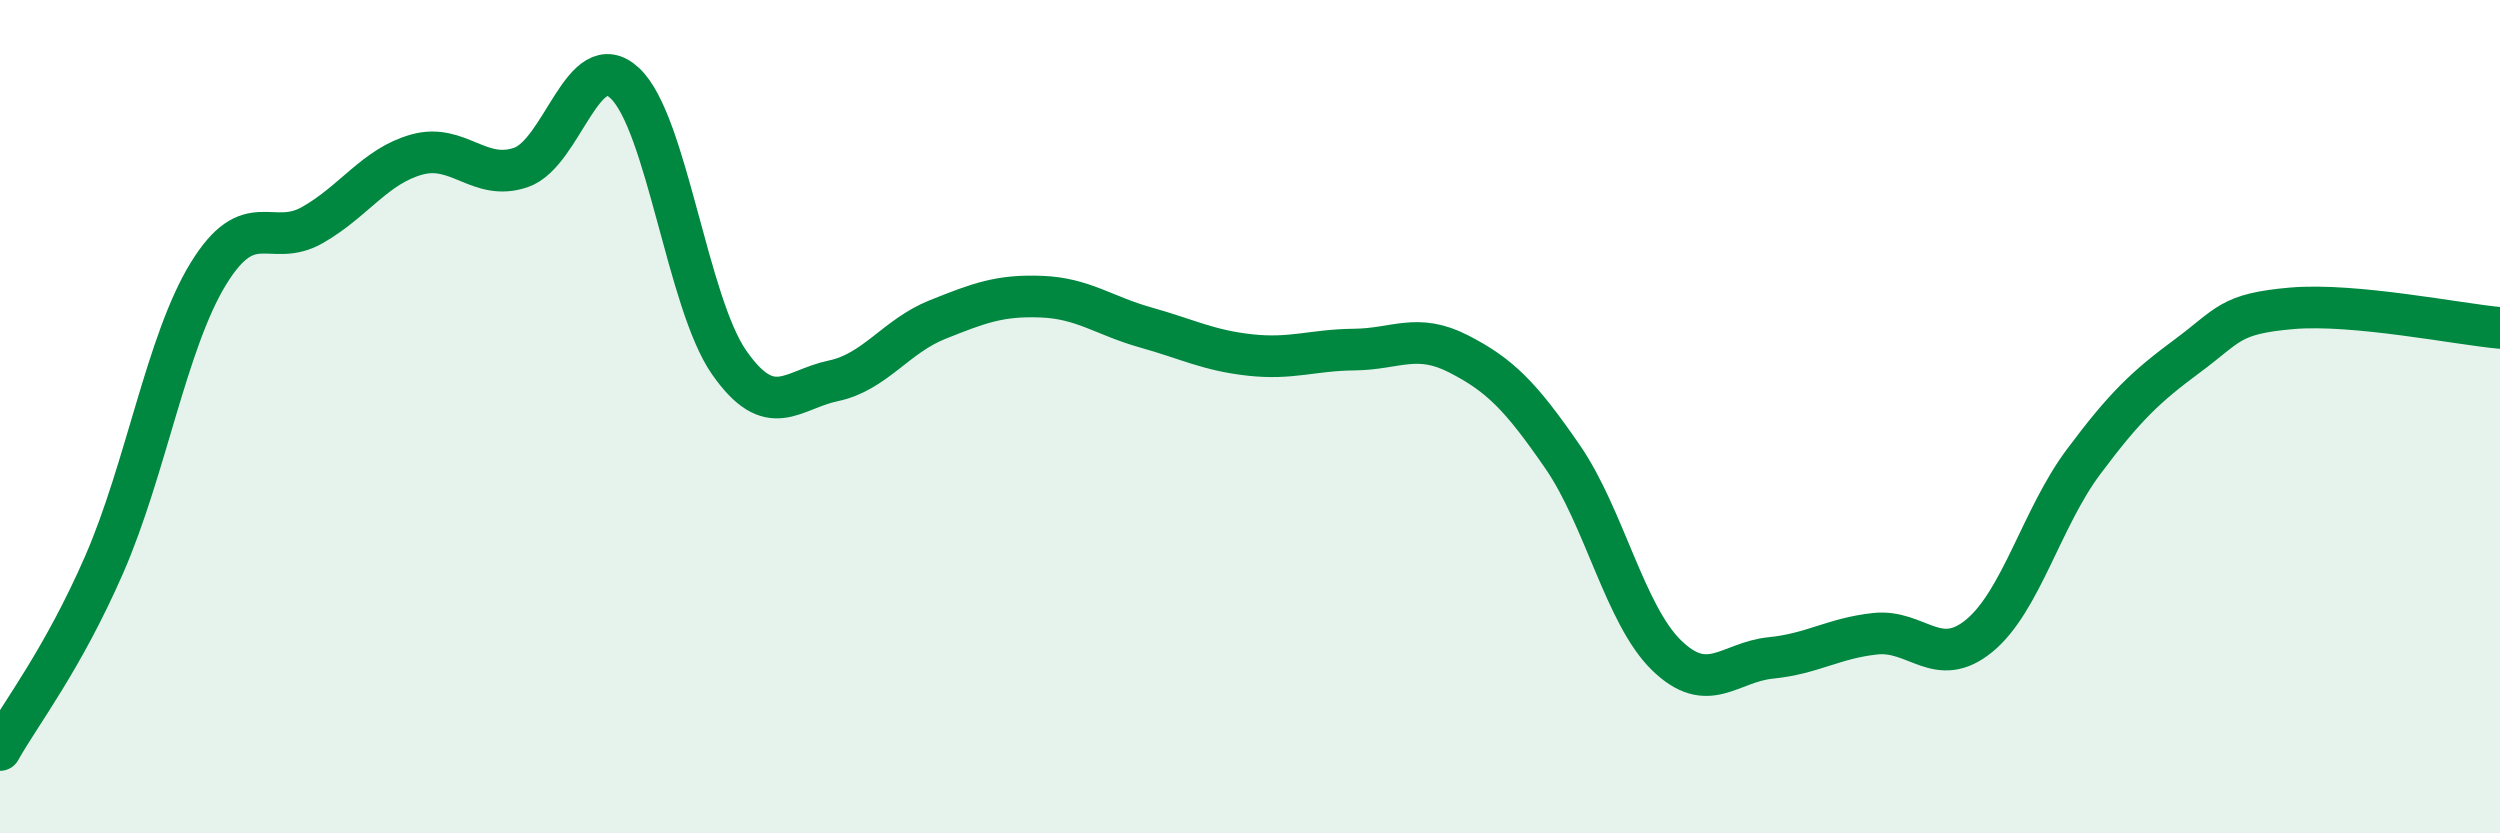
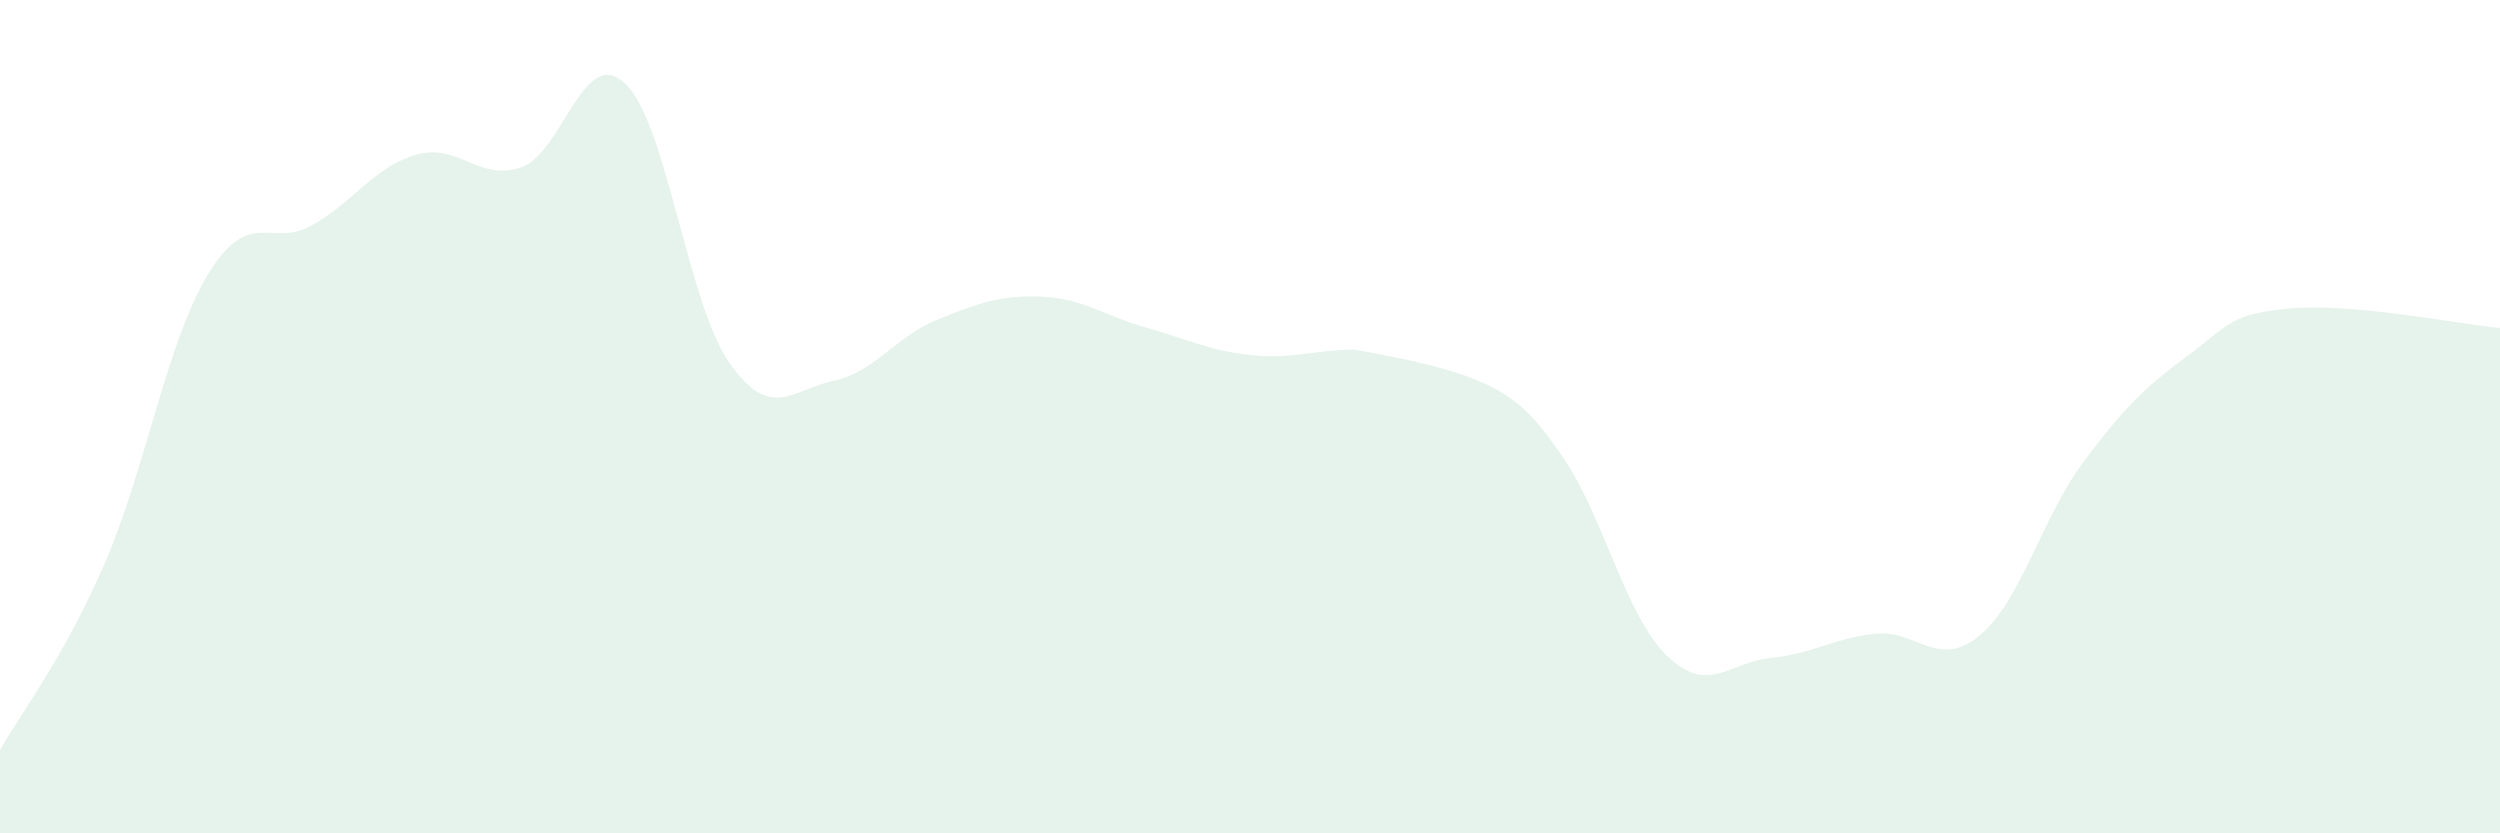
<svg xmlns="http://www.w3.org/2000/svg" width="60" height="20" viewBox="0 0 60 20">
-   <path d="M 0,18 C 0.5,17.11 1.5,15.84 2.5,13.55 C 3.5,11.26 4,8.2 5,6.57 C 6,4.94 6.5,5.97 7.5,5.4 C 8.5,4.83 9,3.99 10,3.71 C 11,3.43 11.5,4.36 12.5,4.02 C 13.5,3.68 14,1.06 15,2 C 16,2.94 16.5,7.27 17.5,8.7 C 18.5,10.13 19,9.35 20,9.14 C 21,8.93 21.5,8.07 22.5,7.67 C 23.5,7.27 24,7.08 25,7.12 C 26,7.16 26.5,7.58 27.5,7.86 C 28.5,8.14 29,8.41 30,8.52 C 31,8.63 31.5,8.4 32.5,8.39 C 33.5,8.38 34,7.98 35,8.49 C 36,9 36.5,9.51 37.5,10.96 C 38.5,12.41 39,14.76 40,15.73 C 41,16.7 41.5,15.89 42.5,15.79 C 43.5,15.69 44,15.32 45,15.21 C 46,15.1 46.5,16.08 47.5,15.26 C 48.5,14.44 49,12.43 50,11.09 C 51,9.75 51.5,9.28 52.5,8.54 C 53.5,7.8 53.5,7.53 55,7.4 C 56.5,7.27 59,7.78 60,7.87L60 20L0 20Z" fill="#008740" opacity="0.1" stroke-linecap="round" stroke-linejoin="round" />
-   <path d="M 0,18 C 0.5,17.11 1.5,15.84 2.5,13.55 C 3.5,11.26 4,8.2 5,6.57 C 6,4.94 6.5,5.97 7.5,5.4 C 8.5,4.83 9,3.99 10,3.71 C 11,3.43 11.5,4.36 12.5,4.02 C 13.5,3.68 14,1.06 15,2 C 16,2.94 16.5,7.27 17.5,8.7 C 18.5,10.13 19,9.35 20,9.14 C 21,8.93 21.5,8.07 22.5,7.67 C 23.5,7.27 24,7.08 25,7.12 C 26,7.16 26.5,7.58 27.5,7.86 C 28.5,8.14 29,8.41 30,8.52 C 31,8.63 31.5,8.4 32.5,8.39 C 33.5,8.38 34,7.98 35,8.49 C 36,9 36.5,9.51 37.5,10.96 C 38.5,12.41 39,14.76 40,15.73 C 41,16.7 41.5,15.89 42.5,15.79 C 43.5,15.69 44,15.32 45,15.21 C 46,15.1 46.5,16.08 47.5,15.26 C 48.5,14.44 49,12.43 50,11.09 C 51,9.75 51.5,9.28 52.5,8.54 C 53.5,7.8 53.5,7.53 55,7.4 C 56.5,7.27 59,7.78 60,7.87" stroke="#008740" stroke-width="1" fill="none" stroke-linecap="round" stroke-linejoin="round" />
+   <path d="M 0,18 C 0.5,17.11 1.5,15.84 2.5,13.55 C 3.5,11.26 4,8.2 5,6.57 C 6,4.94 6.5,5.97 7.5,5.4 C 8.5,4.83 9,3.99 10,3.71 C 11,3.43 11.5,4.36 12.5,4.02 C 13.5,3.68 14,1.06 15,2 C 16,2.94 16.5,7.27 17.5,8.7 C 18.5,10.13 19,9.35 20,9.14 C 21,8.93 21.5,8.07 22.5,7.67 C 23.5,7.27 24,7.08 25,7.12 C 26,7.16 26.5,7.58 27.5,7.86 C 28.5,8.14 29,8.41 30,8.52 C 31,8.63 31.5,8.4 32.5,8.39 C 36,9 36.5,9.51 37.5,10.96 C 38.5,12.41 39,14.76 40,15.73 C 41,16.7 41.5,15.89 42.5,15.79 C 43.5,15.69 44,15.32 45,15.21 C 46,15.1 46.5,16.08 47.5,15.26 C 48.5,14.44 49,12.43 50,11.09 C 51,9.75 51.5,9.28 52.5,8.54 C 53.5,7.8 53.5,7.53 55,7.4 C 56.5,7.27 59,7.78 60,7.87L60 20L0 20Z" fill="#008740" opacity="0.1" stroke-linecap="round" stroke-linejoin="round" />
</svg>